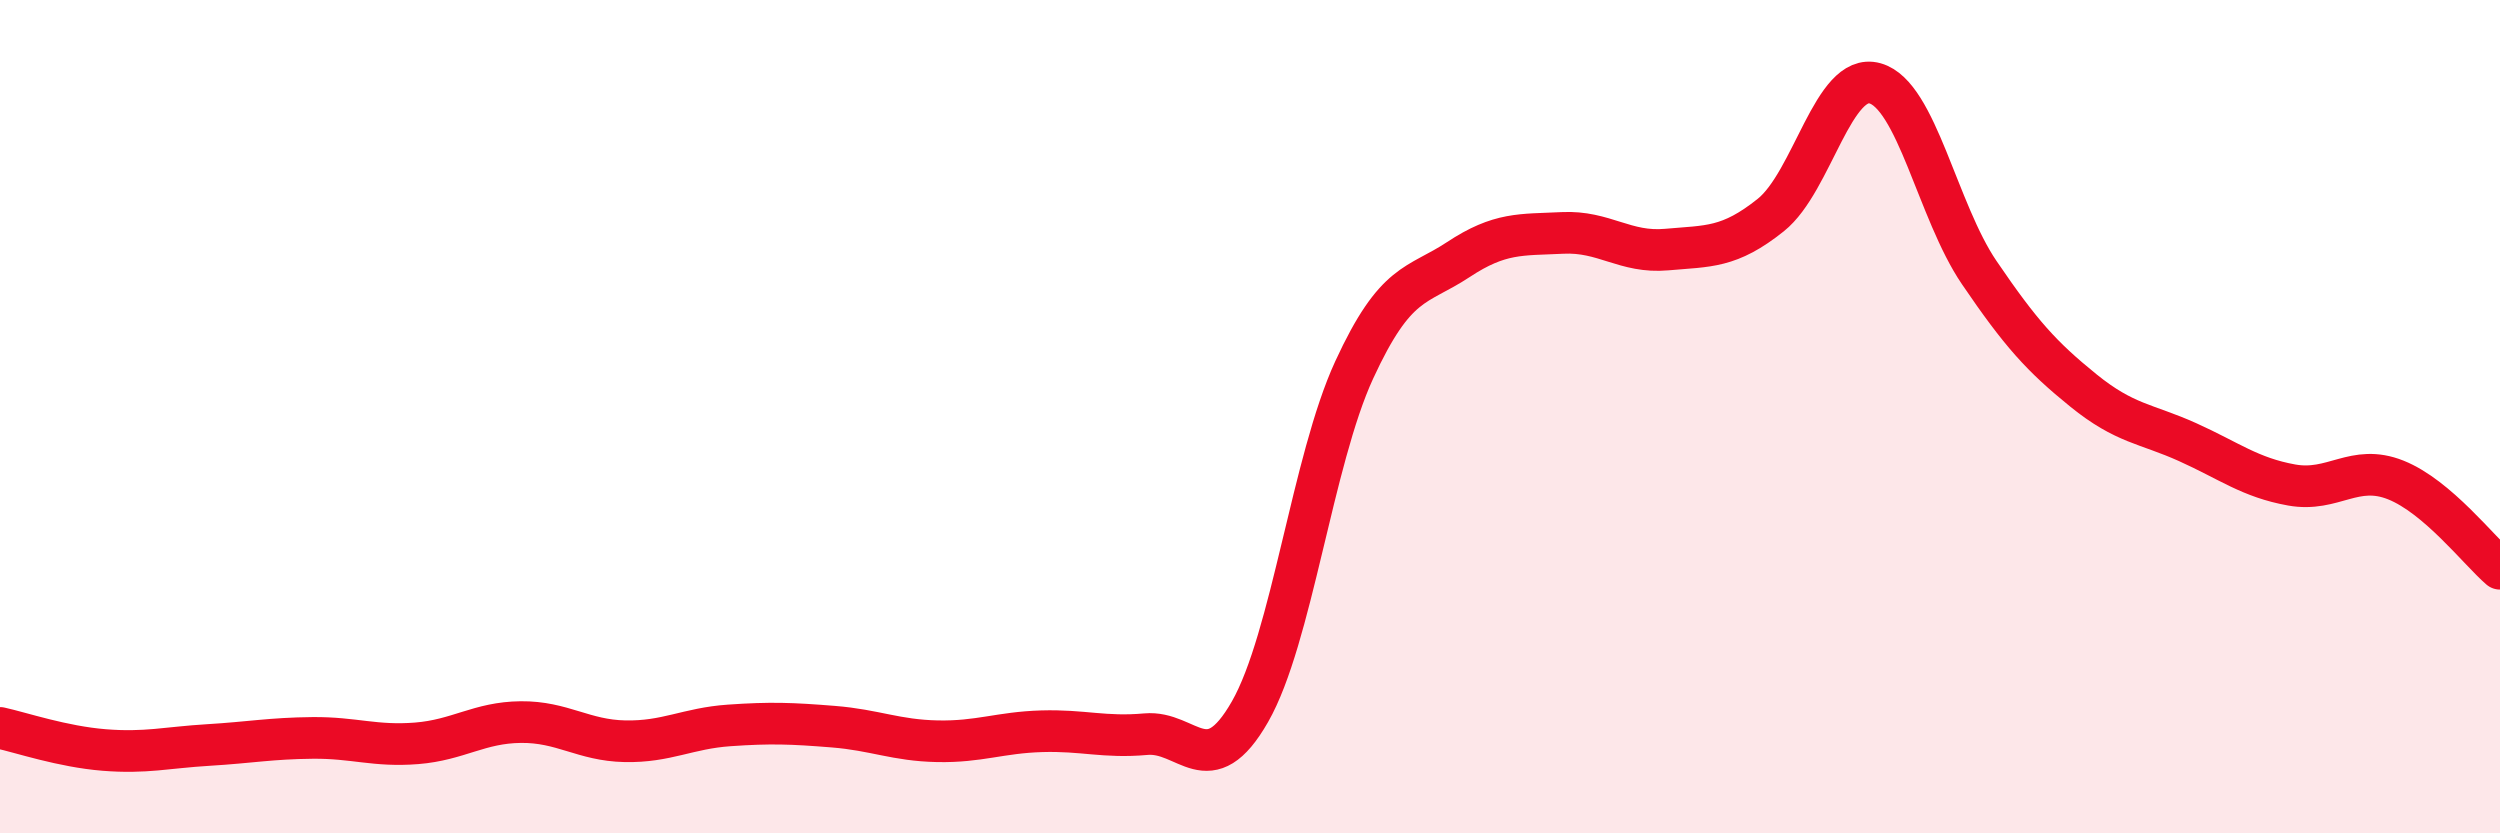
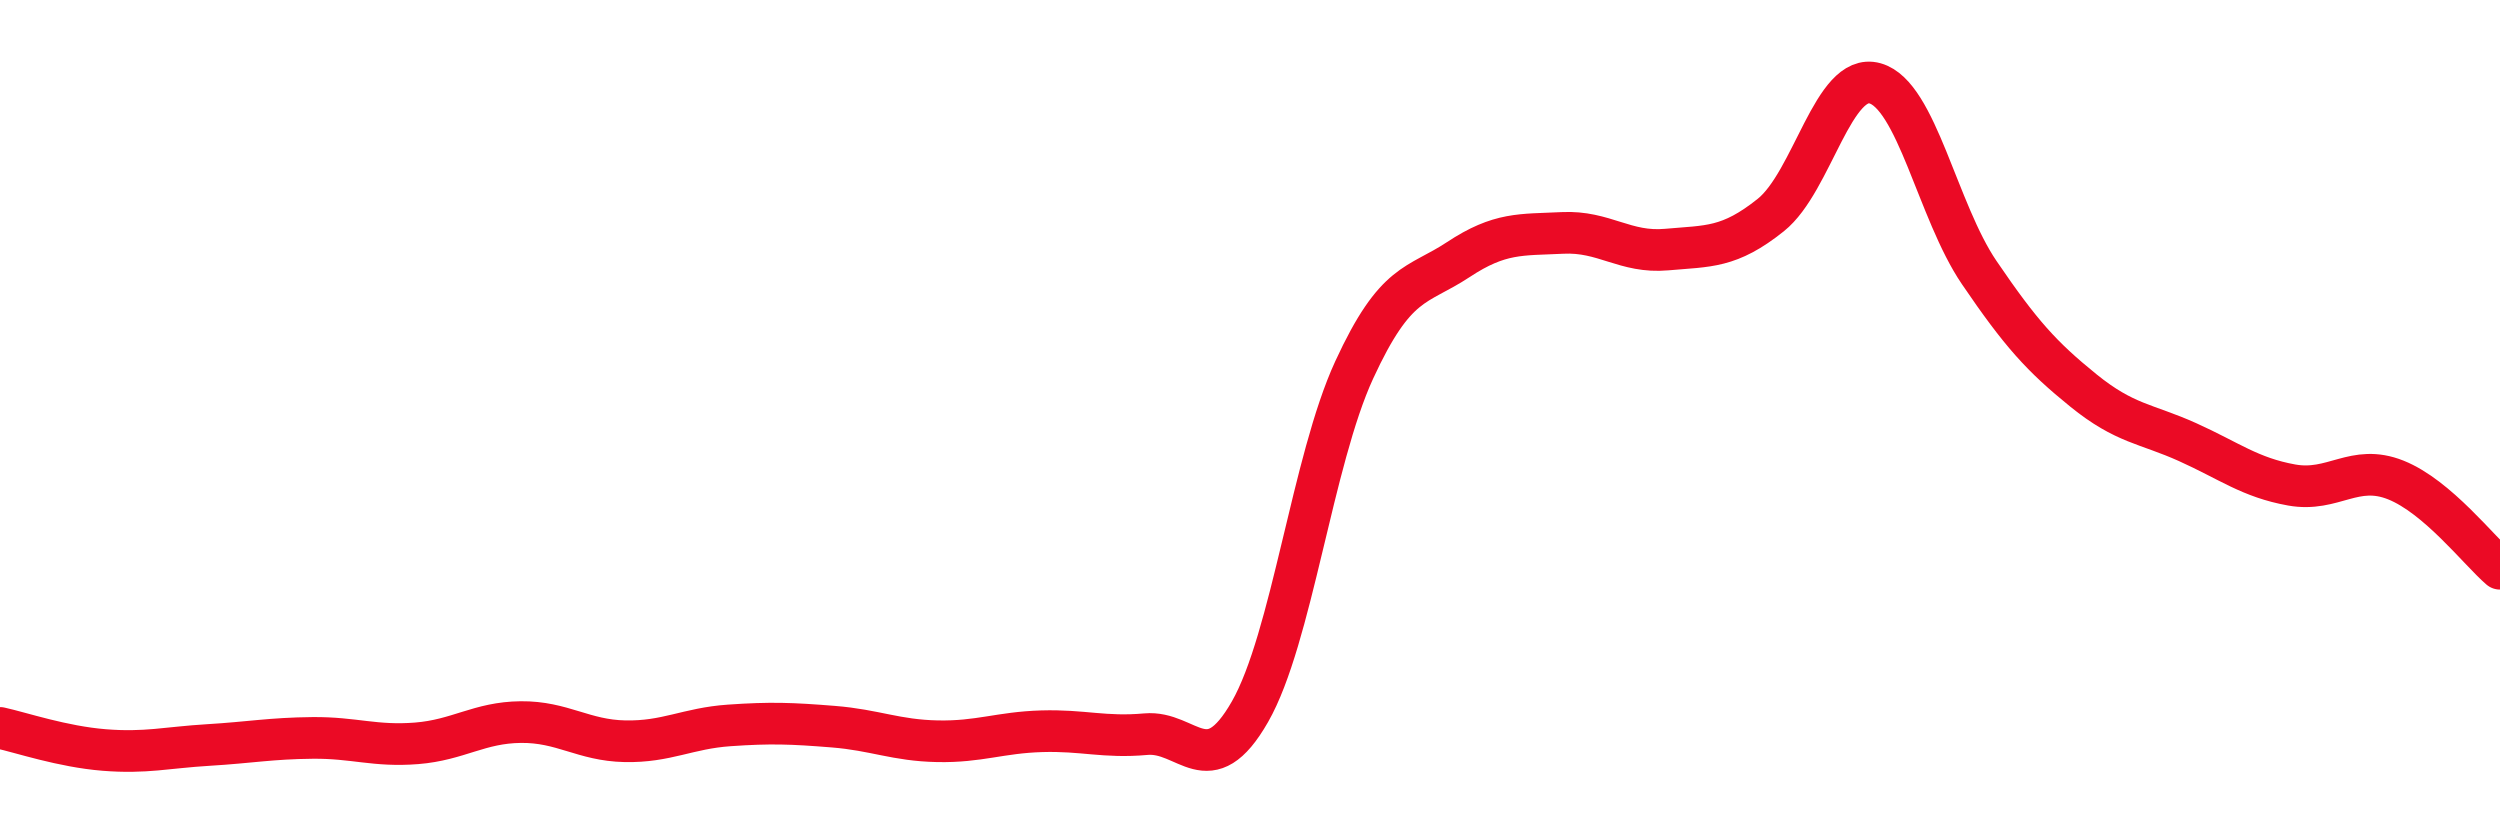
<svg xmlns="http://www.w3.org/2000/svg" width="60" height="20" viewBox="0 0 60 20">
-   <path d="M 0,17.47 C 0.5,17.58 1.5,17.92 2.5,18 C 3.5,18.08 4,17.94 5,17.88 C 6,17.82 6.5,17.72 7.5,17.71 C 8.5,17.7 9,17.92 10,17.84 C 11,17.76 11.5,17.34 12.5,17.33 C 13.5,17.32 14,17.77 15,17.79 C 16,17.81 16.5,17.48 17.5,17.41 C 18.5,17.34 19,17.36 20,17.44 C 21,17.52 21.5,17.77 22.5,17.79 C 23.5,17.81 24,17.58 25,17.55 C 26,17.52 26.5,17.71 27.5,17.62 C 28.5,17.53 29,18.83 30,17.08 C 31,15.33 31.5,11.05 32.5,8.88 C 33.5,6.71 34,6.89 35,6.23 C 36,5.57 36.5,5.64 37.5,5.59 C 38.5,5.54 39,6.08 40,5.99 C 41,5.9 41.5,5.96 42.5,5.16 C 43.5,4.36 44,1.72 45,2 C 46,2.28 46.5,5.07 47.5,6.54 C 48.5,8.01 49,8.56 50,9.37 C 51,10.18 51.5,10.16 52.5,10.61 C 53.5,11.06 54,11.46 55,11.64 C 56,11.82 56.5,11.12 57.5,11.52 C 58.5,11.92 59.5,13.22 60,13.65L60 20L0 20Z" fill="#EB0A25" opacity="0.1" stroke-linecap="round" stroke-linejoin="round" />
  <path d="M 0,17.47 C 0.5,17.58 1.5,17.92 2.5,18 C 3.5,18.08 4,17.94 5,17.88 C 6,17.82 6.5,17.72 7.5,17.71 C 8.5,17.7 9,17.92 10,17.84 C 11,17.76 11.5,17.34 12.5,17.33 C 13.5,17.32 14,17.77 15,17.79 C 16,17.81 16.5,17.48 17.5,17.41 C 18.5,17.34 19,17.36 20,17.44 C 21,17.52 21.5,17.77 22.5,17.79 C 23.5,17.81 24,17.58 25,17.55 C 26,17.52 26.5,17.71 27.5,17.62 C 28.5,17.53 29,18.83 30,17.08 C 31,15.33 31.5,11.05 32.5,8.88 C 33.5,6.71 34,6.89 35,6.23 C 36,5.57 36.5,5.64 37.5,5.59 C 38.5,5.54 39,6.08 40,5.99 C 41,5.9 41.5,5.96 42.5,5.16 C 43.5,4.36 44,1.72 45,2 C 46,2.28 46.5,5.07 47.5,6.54 C 48.5,8.01 49,8.56 50,9.37 C 51,10.18 51.5,10.16 52.5,10.61 C 53.5,11.06 54,11.46 55,11.64 C 56,11.82 56.5,11.12 57.5,11.52 C 58.5,11.92 59.5,13.22 60,13.65" stroke="#EB0A25" stroke-width="1" fill="none" stroke-linecap="round" stroke-linejoin="round" />
</svg>